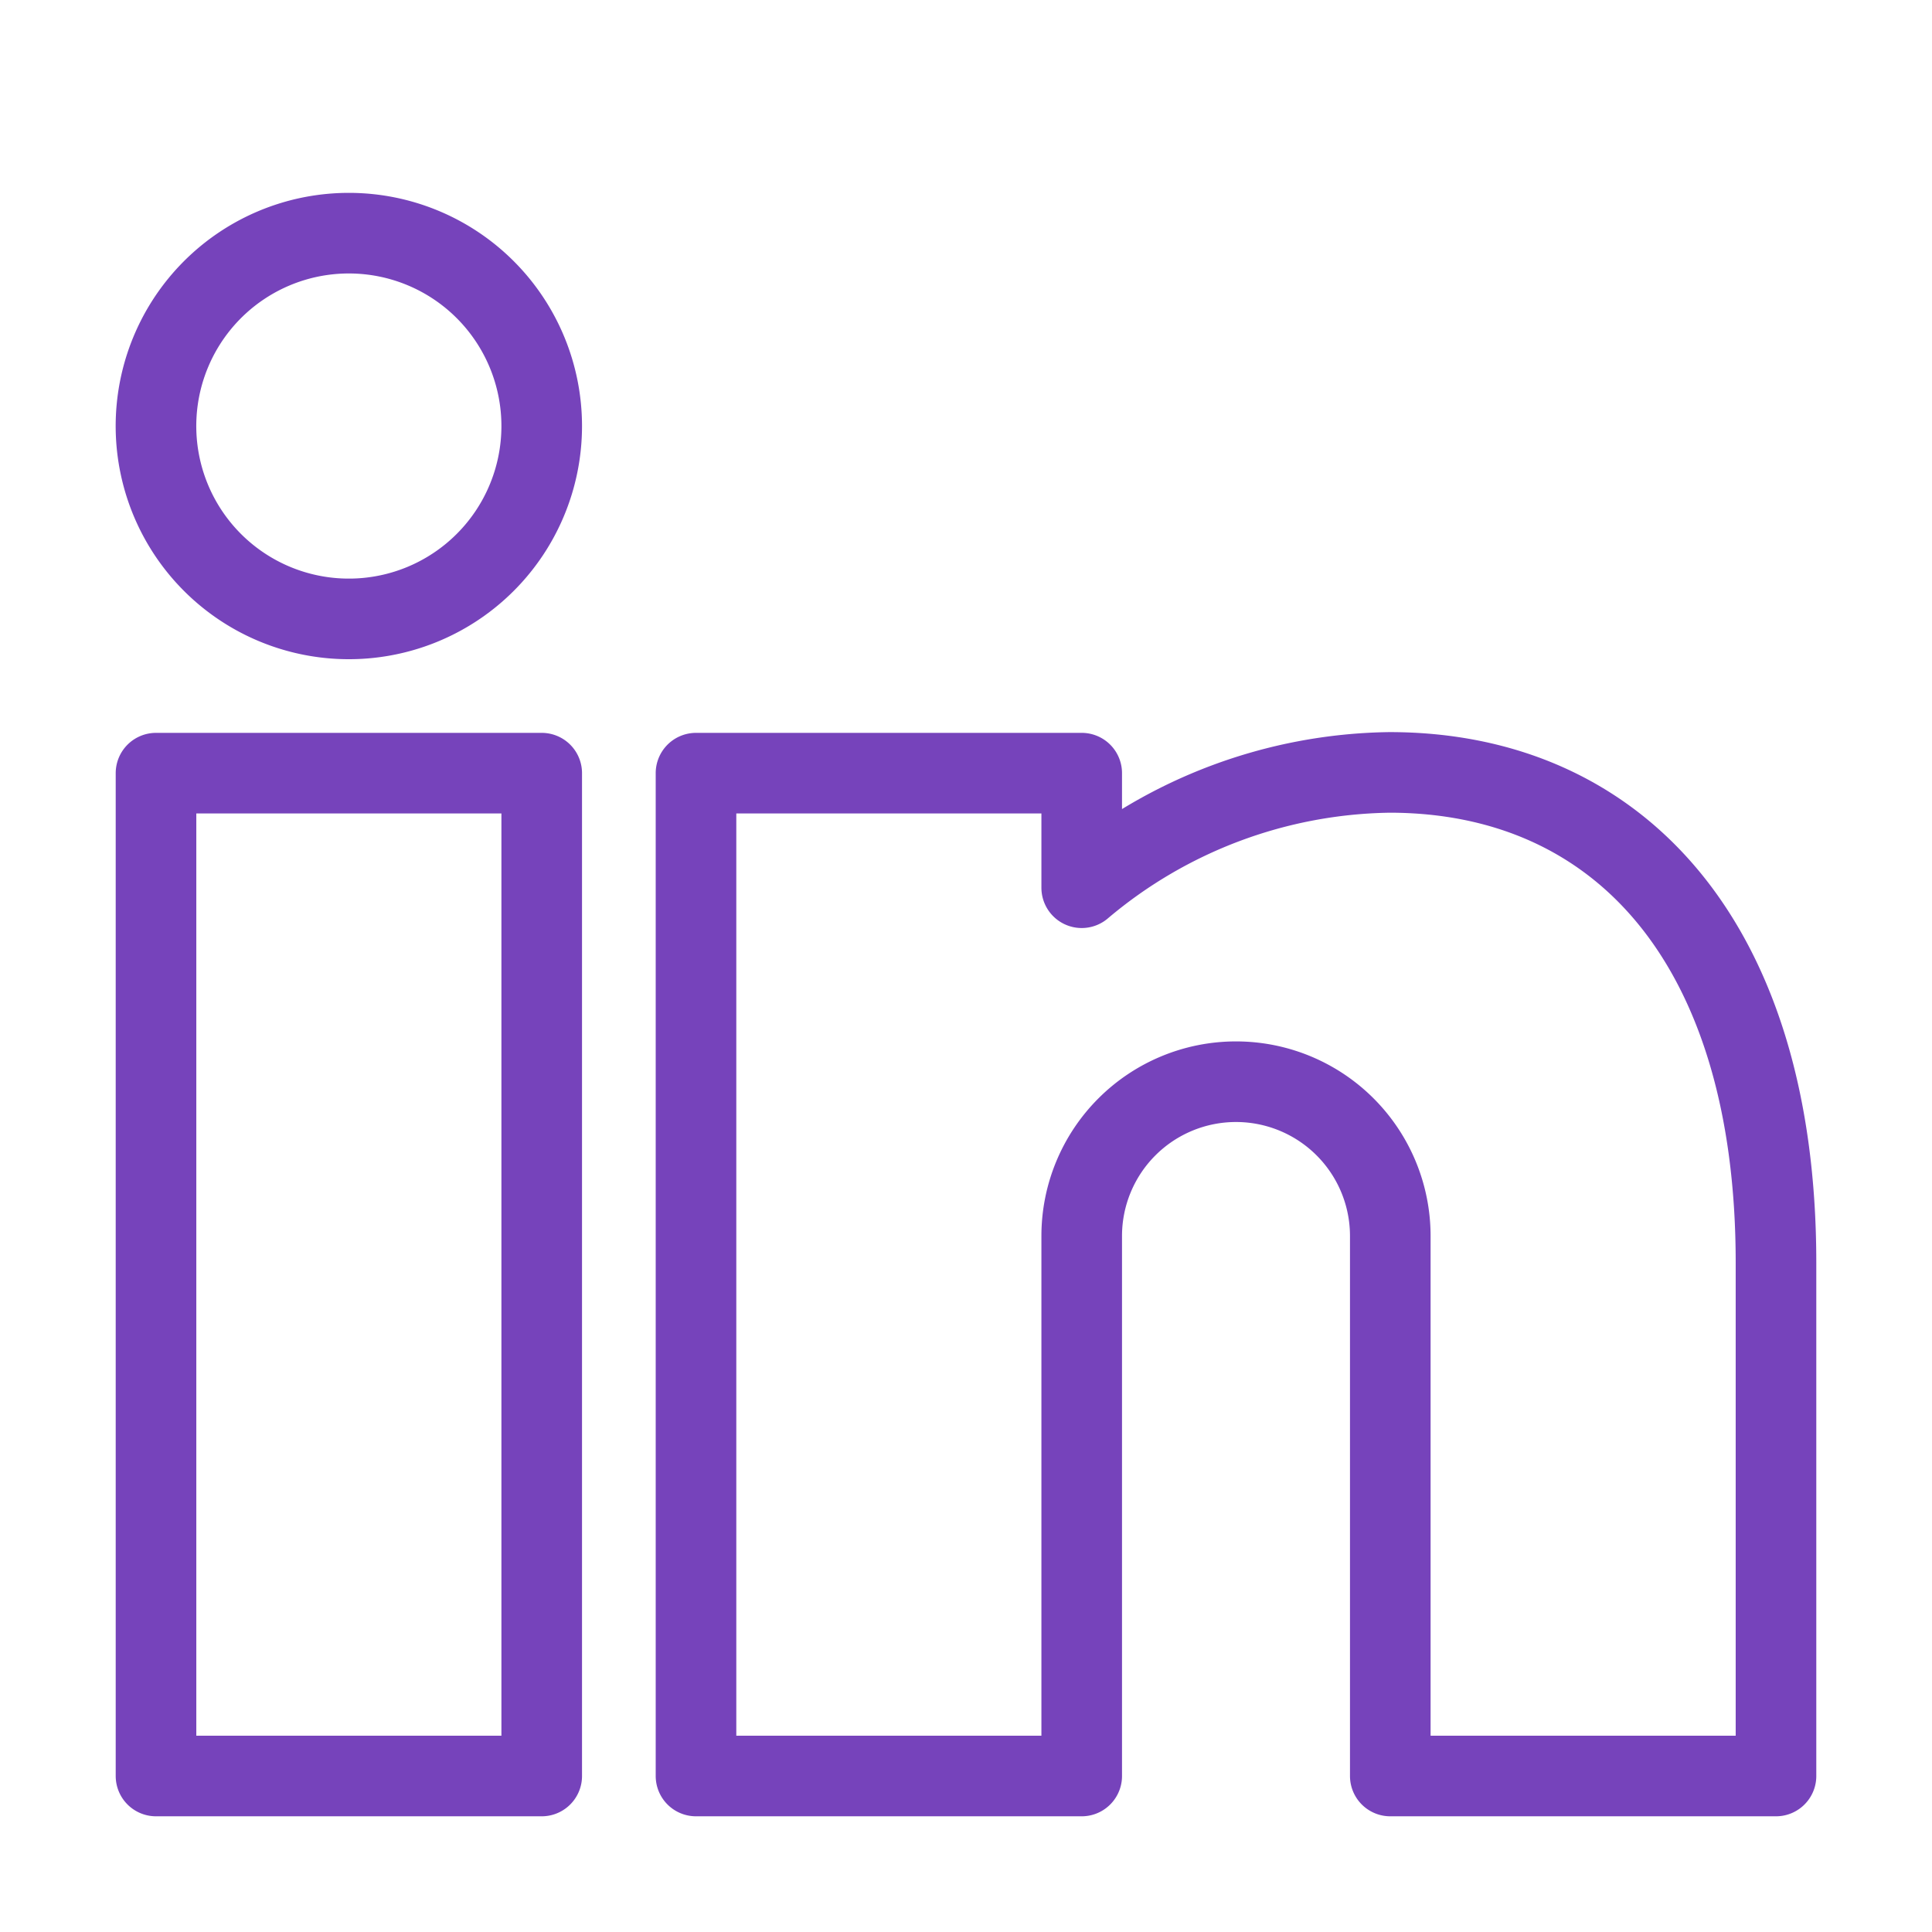
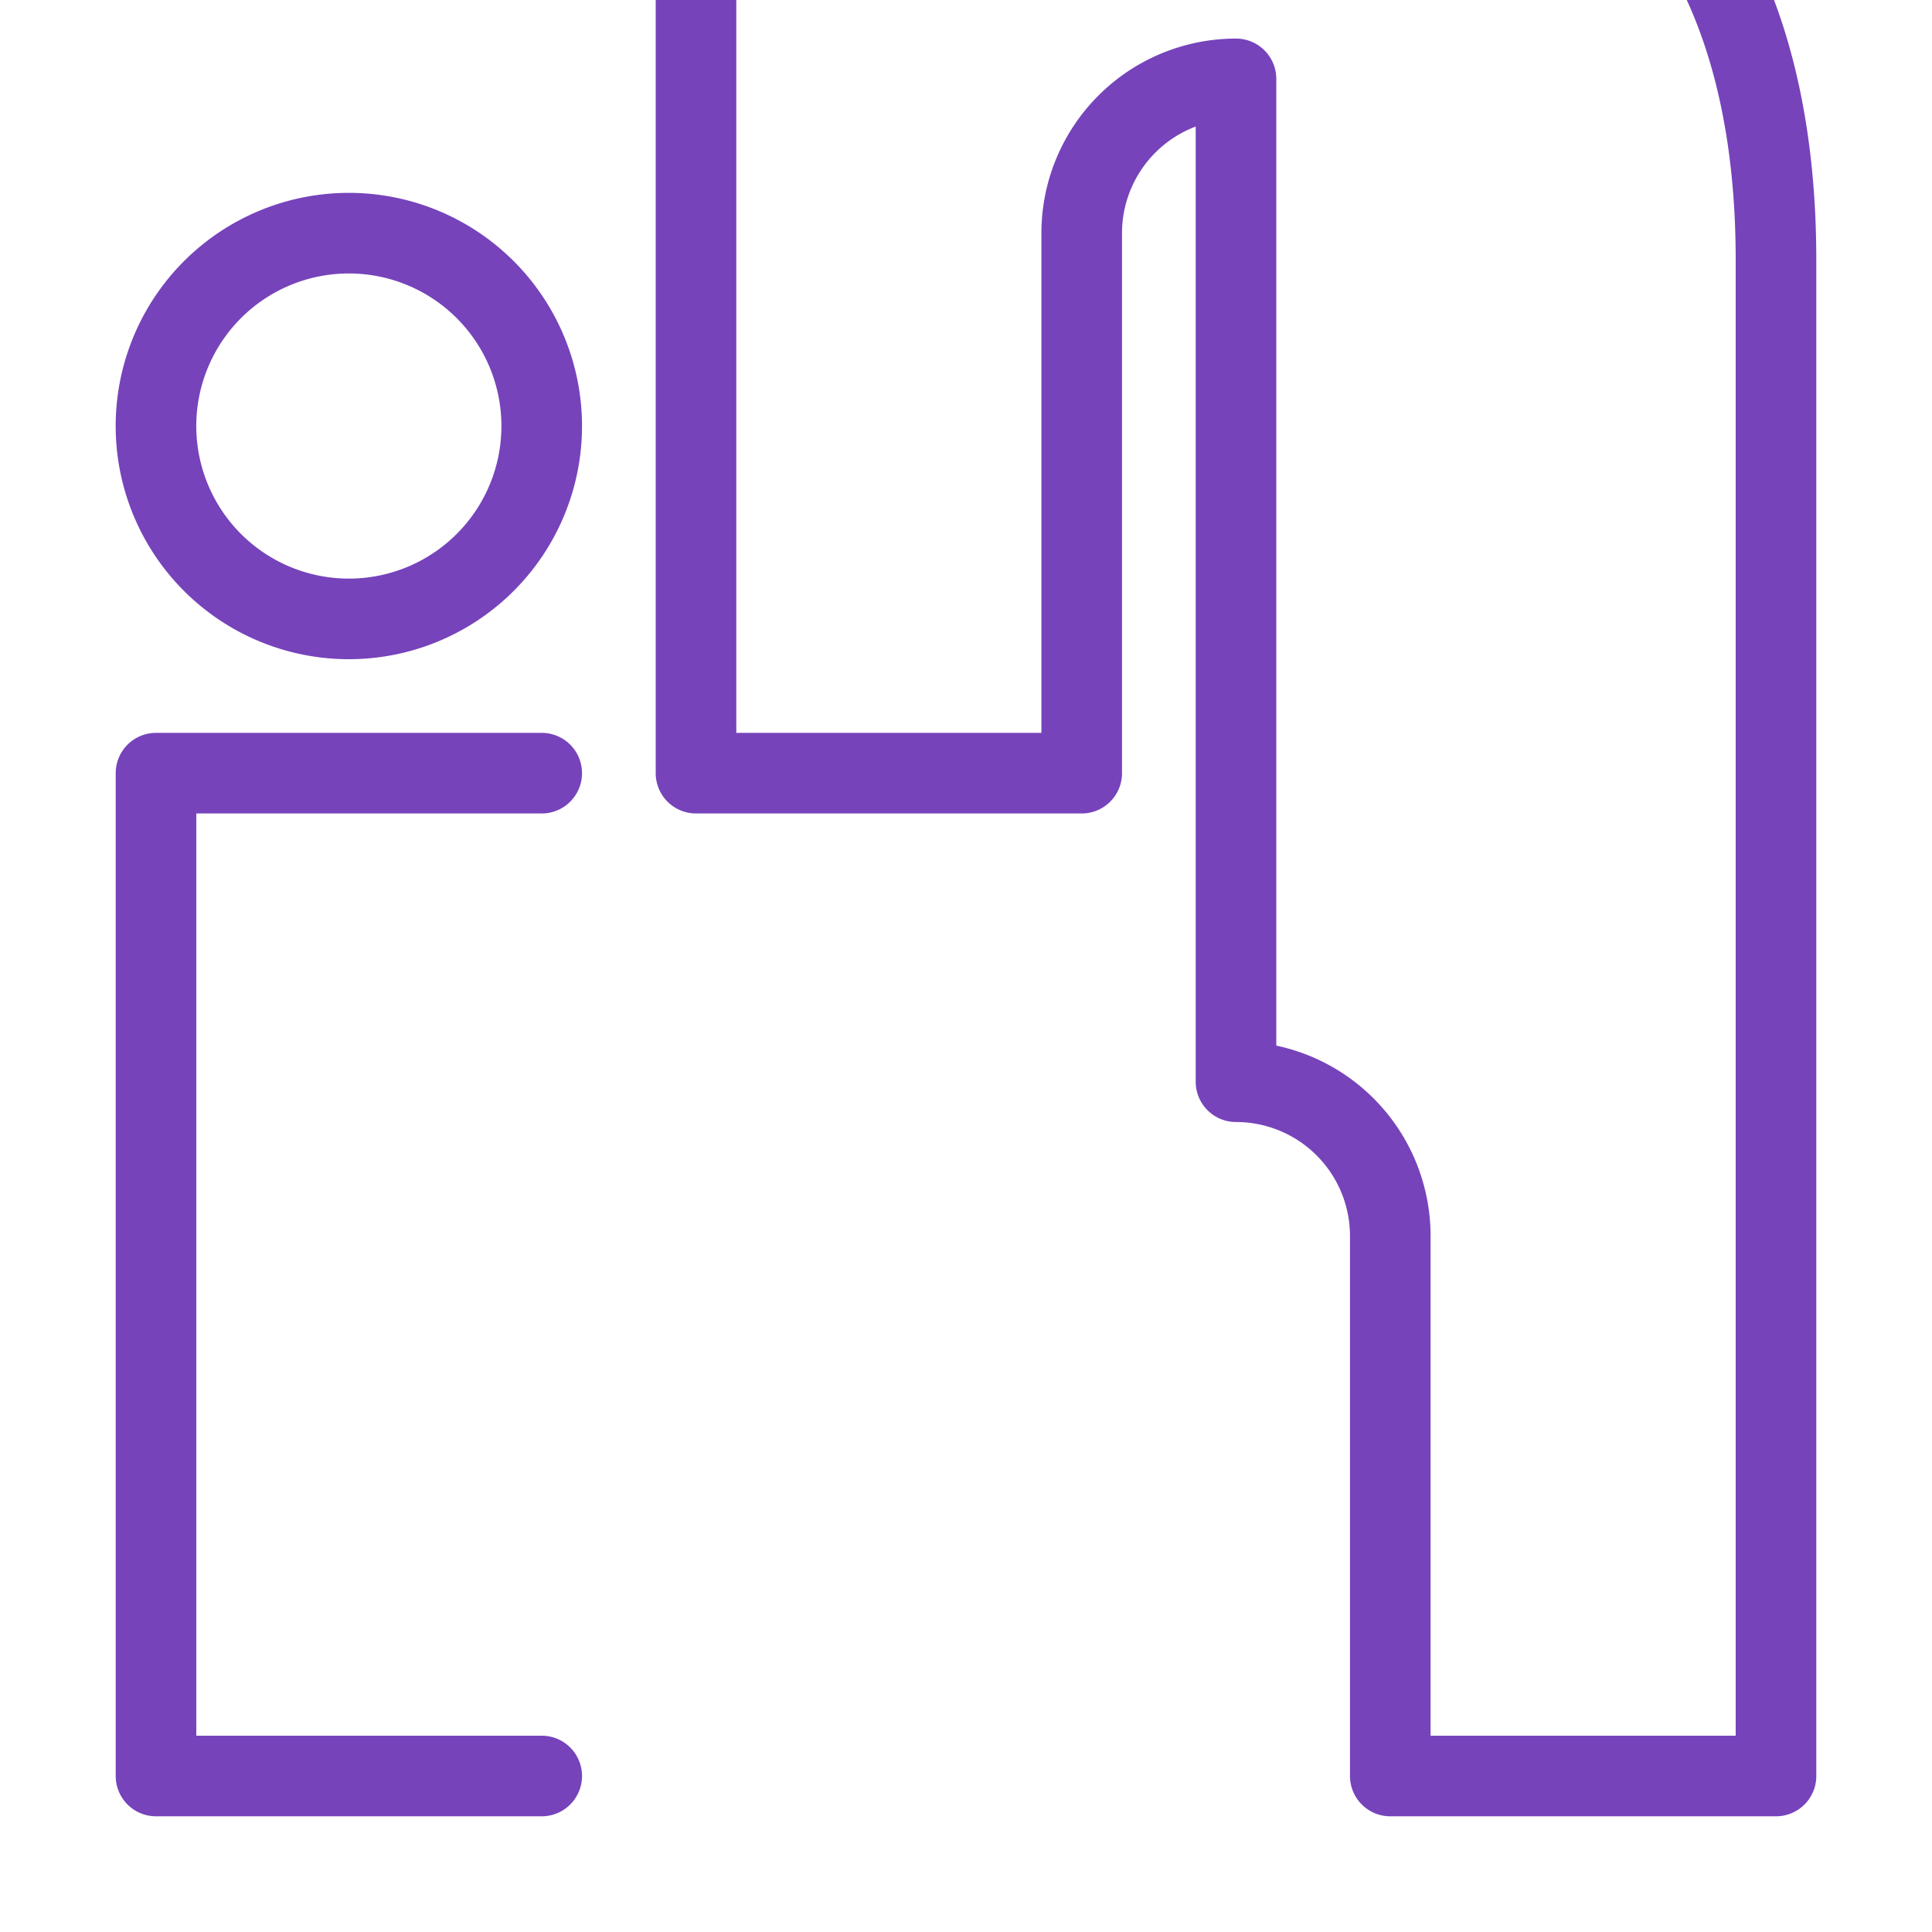
<svg xmlns="http://www.w3.org/2000/svg" viewBox="-1.335 -1.335 64 64" height="64" width="64">
  <defs />
  <title>professional-network-linkedin</title>
-   <path d="M16.61 57.497h-12.777v-33.22h12.777Zm22.999 -22.999a5.111 5.111 0 0 0 -5.111 5.111v17.888h-12.777v-33.22h12.777v3.795a16.117 16.117 0 0 1 10.196 -3.82c7.569 0 12.803 5.622 12.803 16.24V57.497h-12.777v-17.888a5.111 5.111 0 0 0 -5.111 -5.111ZM16.61 12.777A6.389 6.389 0 1 1 10.222 6.389 6.389 6.389 0 0 1 16.61 12.777Z" fill="none" stroke="#7643bb" stroke-linecap="round" stroke-linejoin="round" stroke-width="2.67" />
+   <path d="M16.61 57.497h-12.777v-33.22h12.777m22.999 -22.999a5.111 5.111 0 0 0 -5.111 5.111v17.888h-12.777v-33.22h12.777v3.795a16.117 16.117 0 0 1 10.196 -3.82c7.569 0 12.803 5.622 12.803 16.24V57.497h-12.777v-17.888a5.111 5.111 0 0 0 -5.111 -5.111ZM16.61 12.777A6.389 6.389 0 1 1 10.222 6.389 6.389 6.389 0 0 1 16.61 12.777Z" fill="none" stroke="#7643bb" stroke-linecap="round" stroke-linejoin="round" stroke-width="2.67" />
</svg>